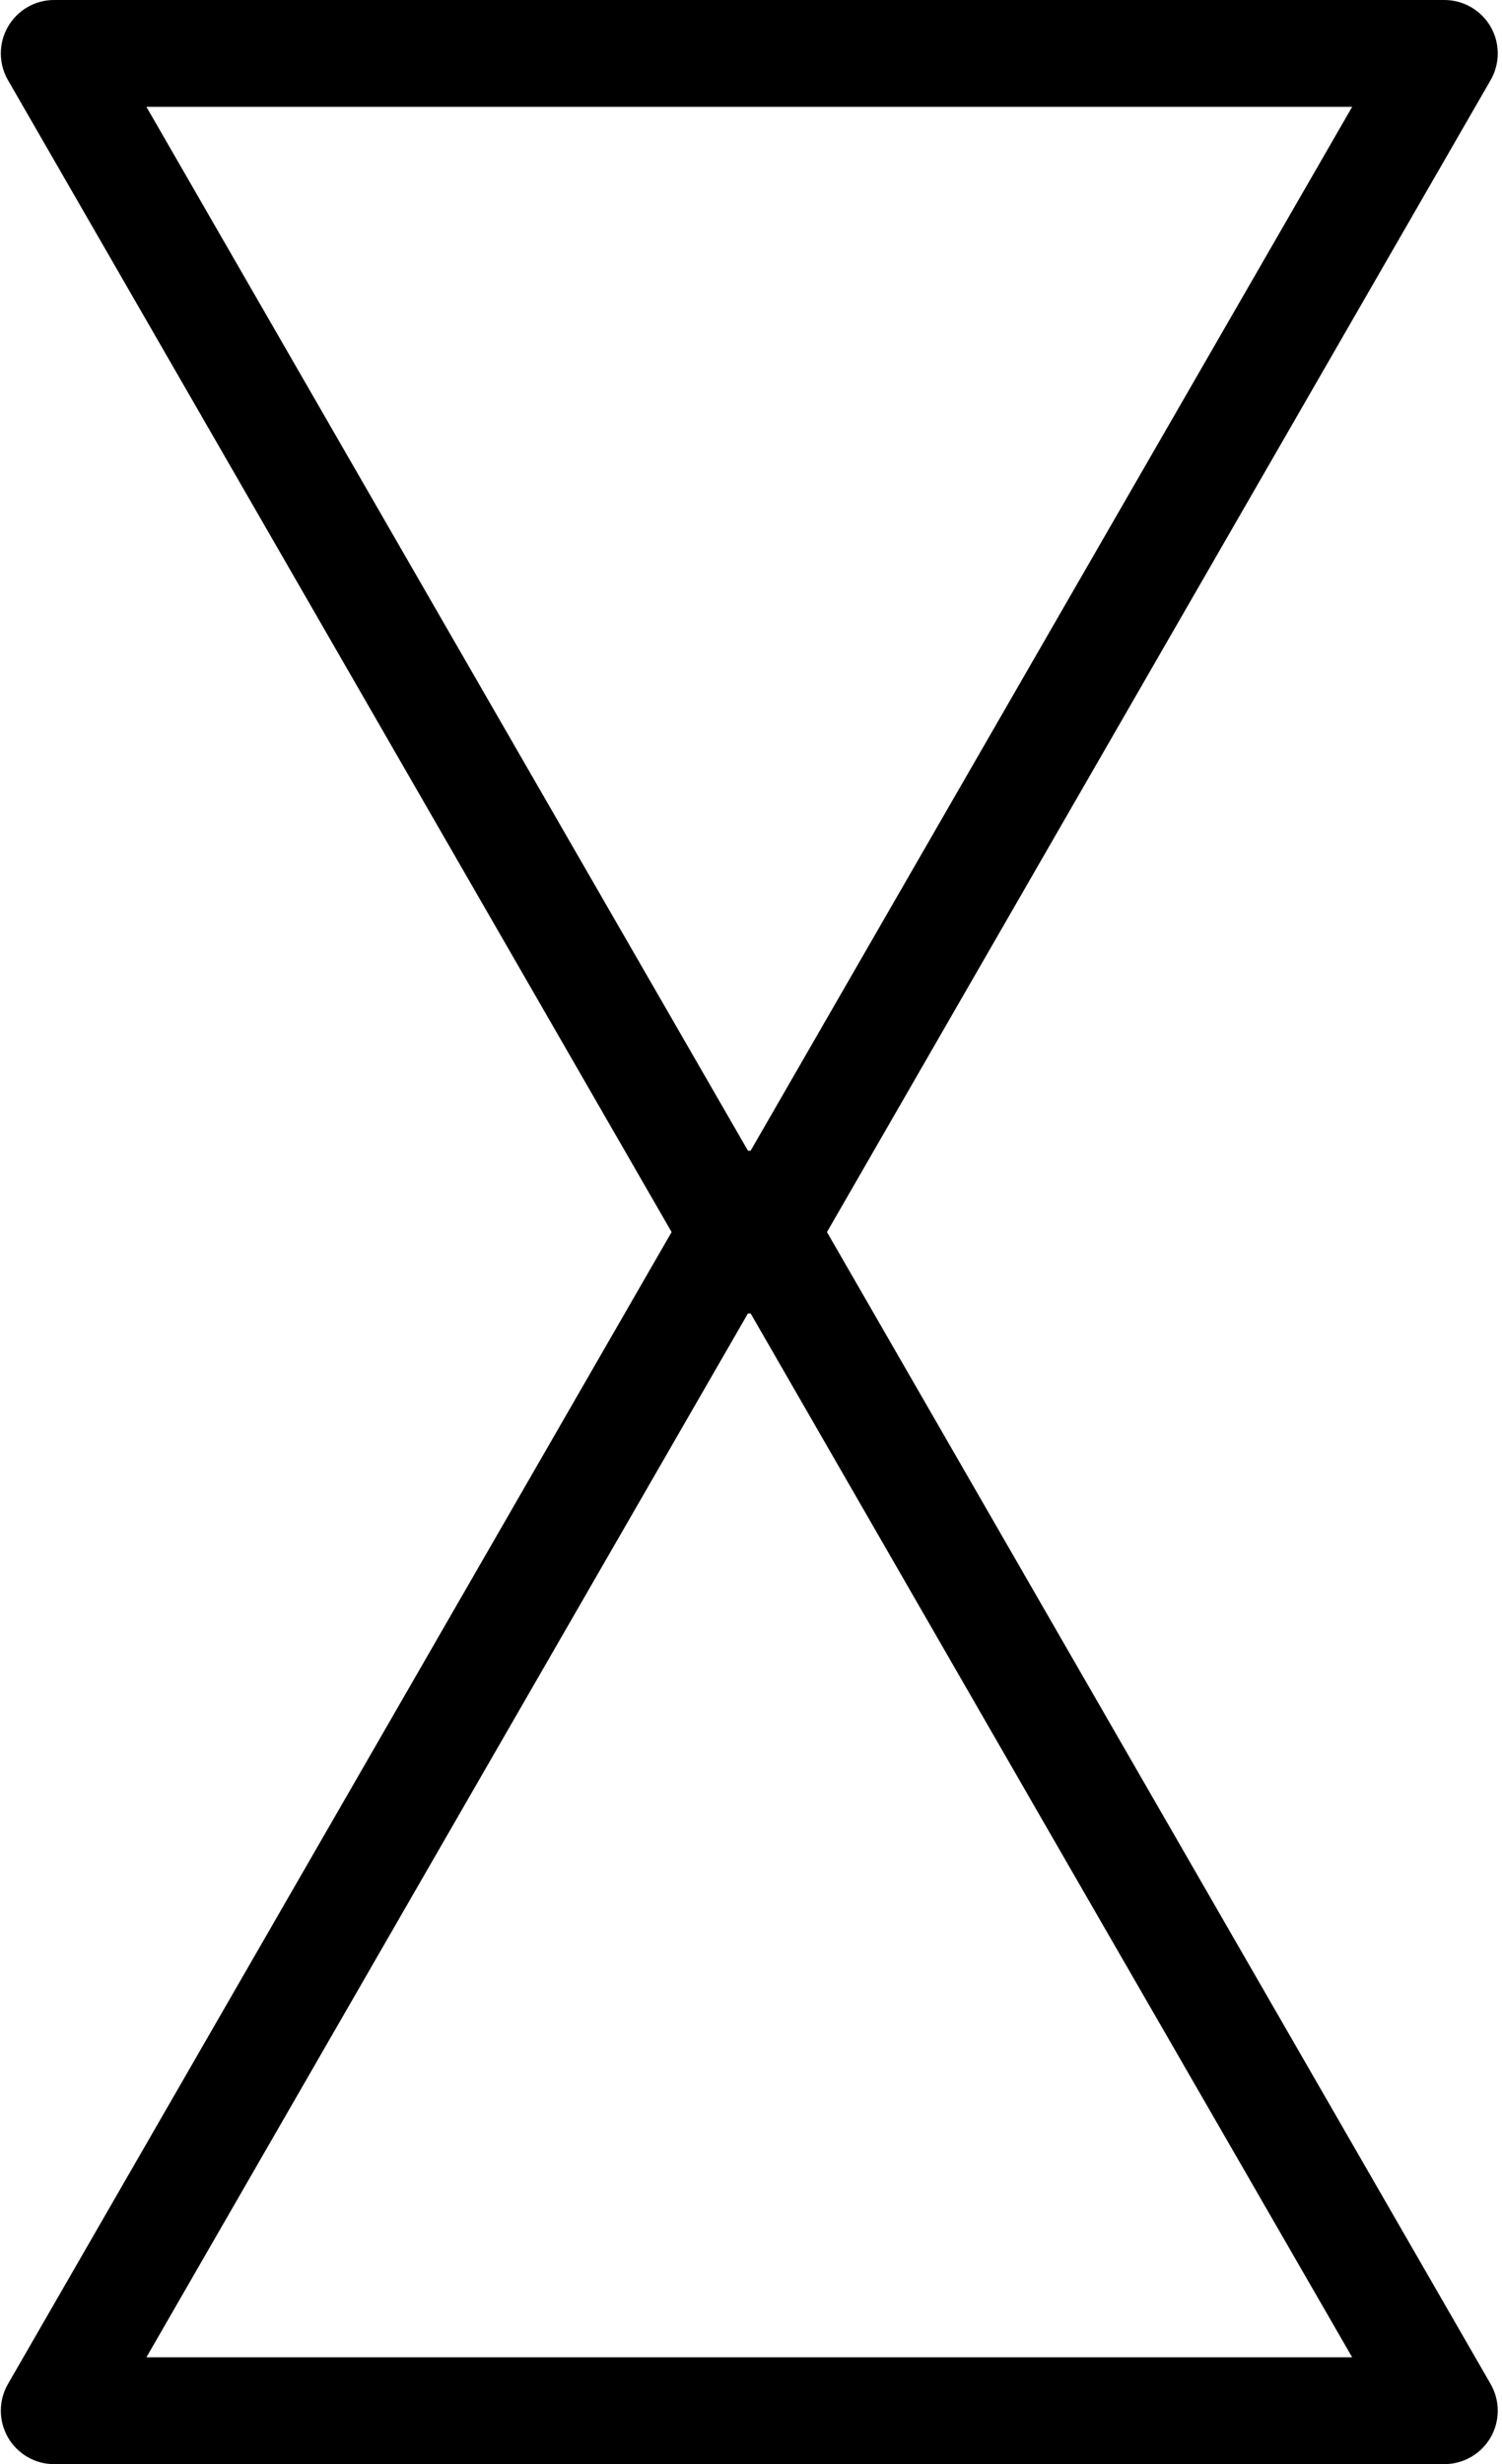
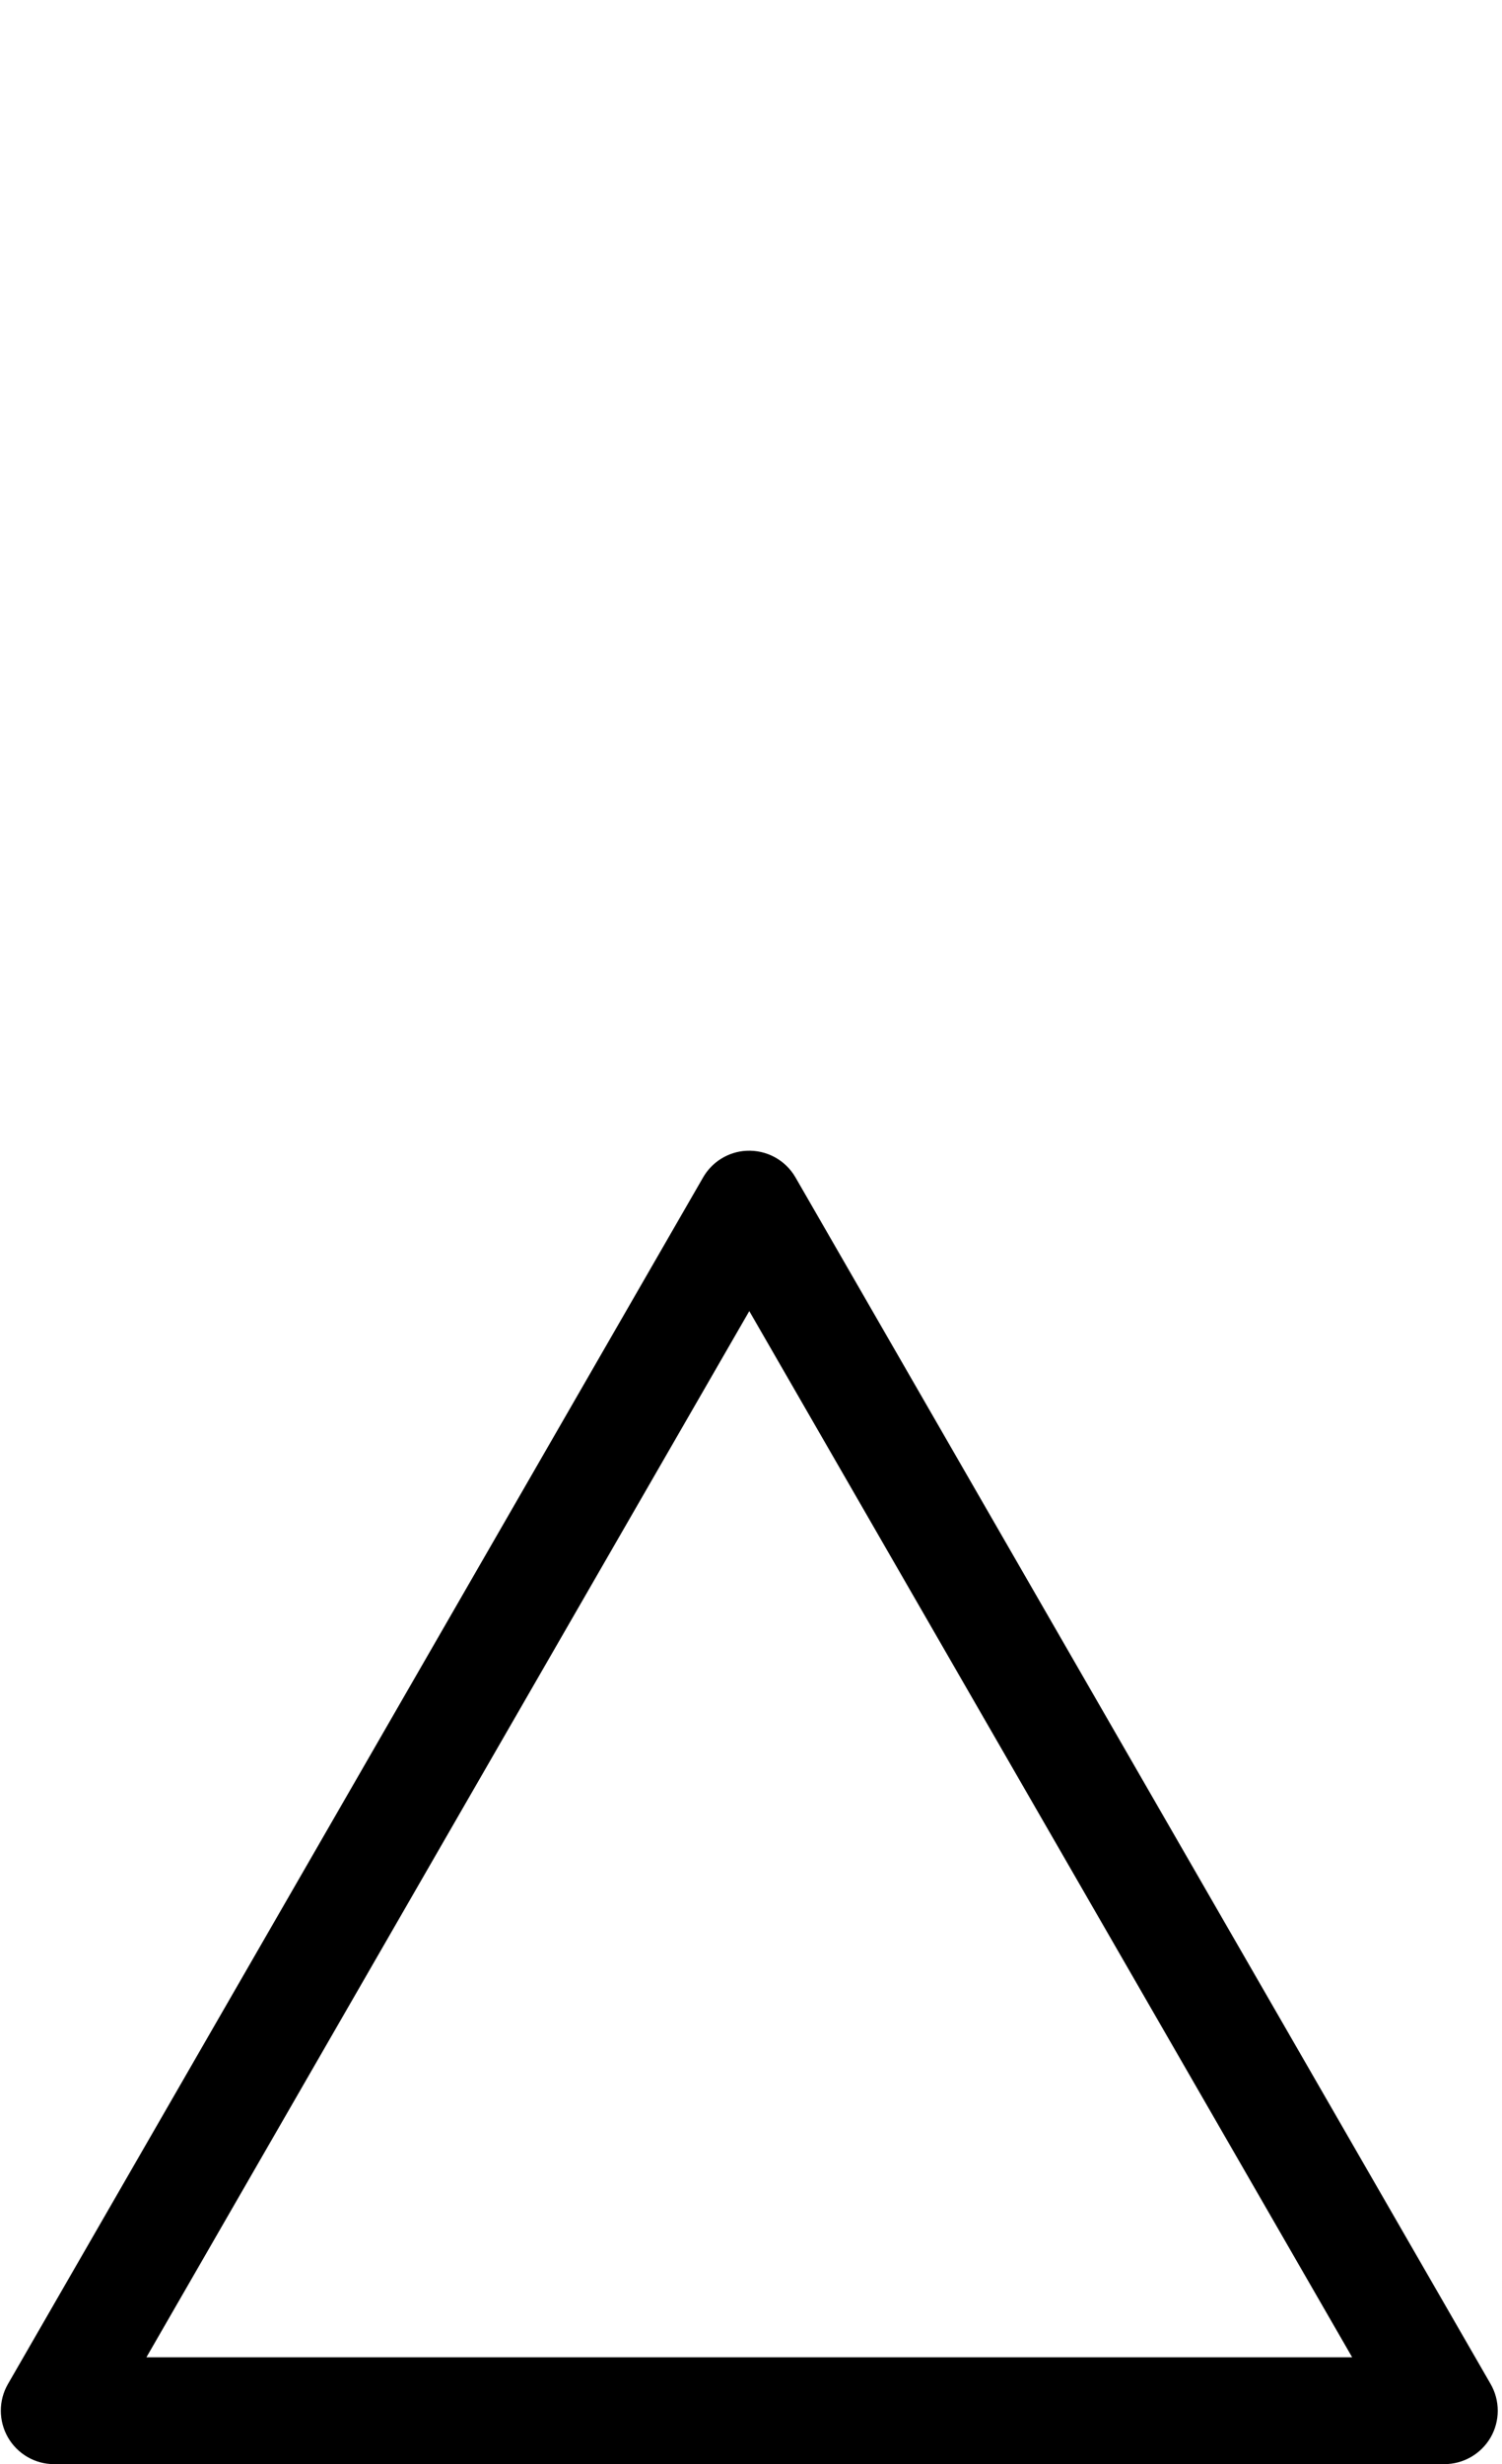
<svg xmlns="http://www.w3.org/2000/svg" height="72.0" preserveAspectRatio="xMidYMid meet" version="1.0" viewBox="14.1 0.0 43.9 72.0" width="43.9" zoomAndPan="magnify">
  <g id="change1_1">
-     <path d="M 15.676 0 C 15.121 0 14.609 0.301 14.332 0.781 C 14.055 1.266 14.055 1.859 14.332 2.34 L 24.492 19.969 L 34.648 37.594 C 34.926 38.078 35.441 38.379 36 38.379 C 36.559 38.379 37.074 38.078 37.352 37.594 L 47.508 19.969 L 57.668 2.34 C 57.945 1.859 57.945 1.262 57.668 0.781 C 57.387 0.297 56.871 0 56.316 0 Z M 18.379 3.121 L 53.621 3.121 L 44.809 18.406 L 36 33.691 L 27.188 18.406 L 18.379 3.121" fill="inherit" />
-     <path d="M 35.914 33.625 C 35.387 33.652 34.91 33.949 34.648 34.406 L 24.492 52.031 L 14.332 69.66 C 14.055 70.141 14.055 70.734 14.332 71.219 C 14.609 71.699 15.121 72 15.676 72 L 56.316 72 C 56.871 72 57.387 71.703 57.668 71.219 C 57.945 70.738 57.945 70.141 57.668 69.66 L 47.508 52.031 L 37.352 34.406 C 37.059 33.895 36.504 33.594 35.914 33.625 Z M 36 38.309 L 44.805 53.594 L 53.621 68.879 L 18.379 68.879 L 27.188 53.594 L 36 38.309" fill="inherit" />
+     <path d="M 35.914 33.625 C 35.387 33.652 34.91 33.949 34.648 34.406 L 24.492 52.031 L 14.332 69.66 C 14.055 70.141 14.055 70.734 14.332 71.219 C 14.609 71.699 15.121 72 15.676 72 L 56.316 72 C 56.871 72 57.387 71.703 57.668 71.219 C 57.945 70.738 57.945 70.141 57.668 69.66 L 47.508 52.031 L 37.352 34.406 C 37.059 33.895 36.504 33.594 35.914 33.625 Z M 36 38.309 L 53.621 68.879 L 18.379 68.879 L 27.188 53.594 L 36 38.309" fill="inherit" />
  </g>
</svg>